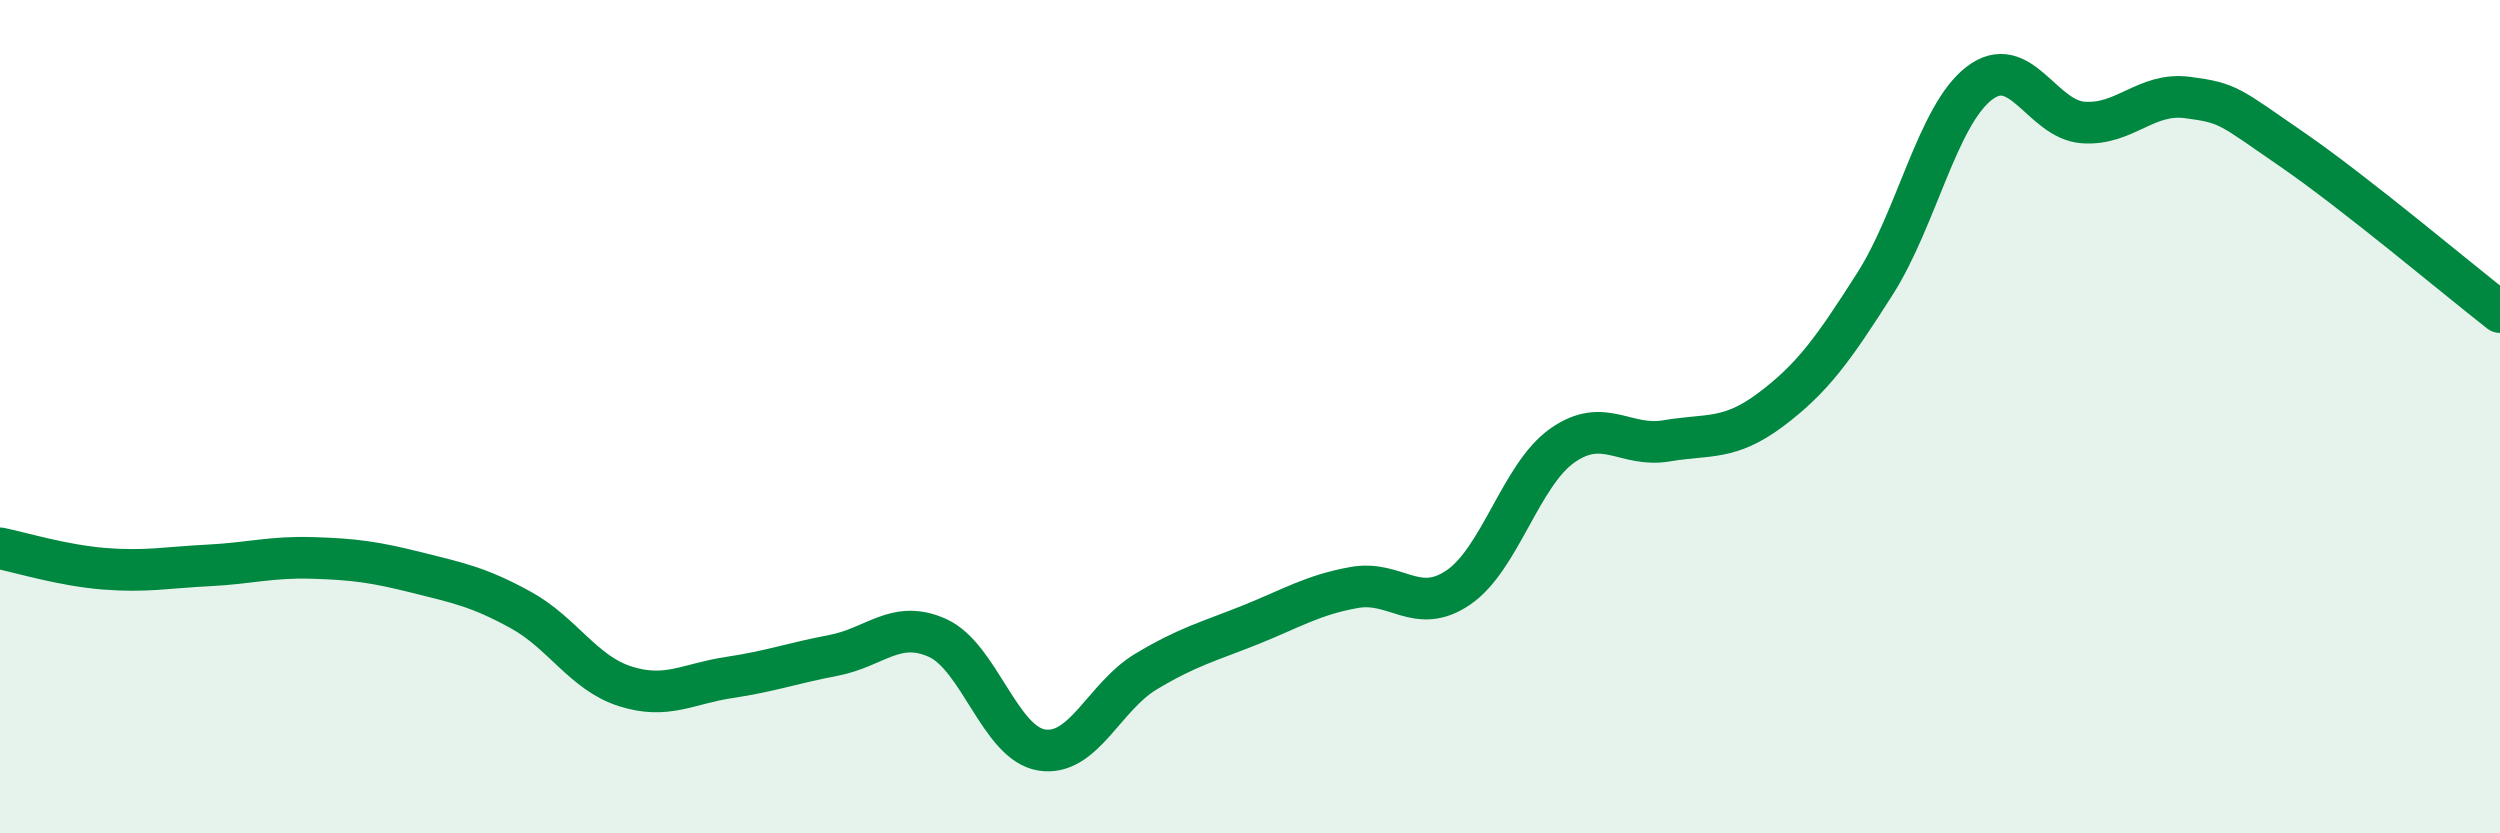
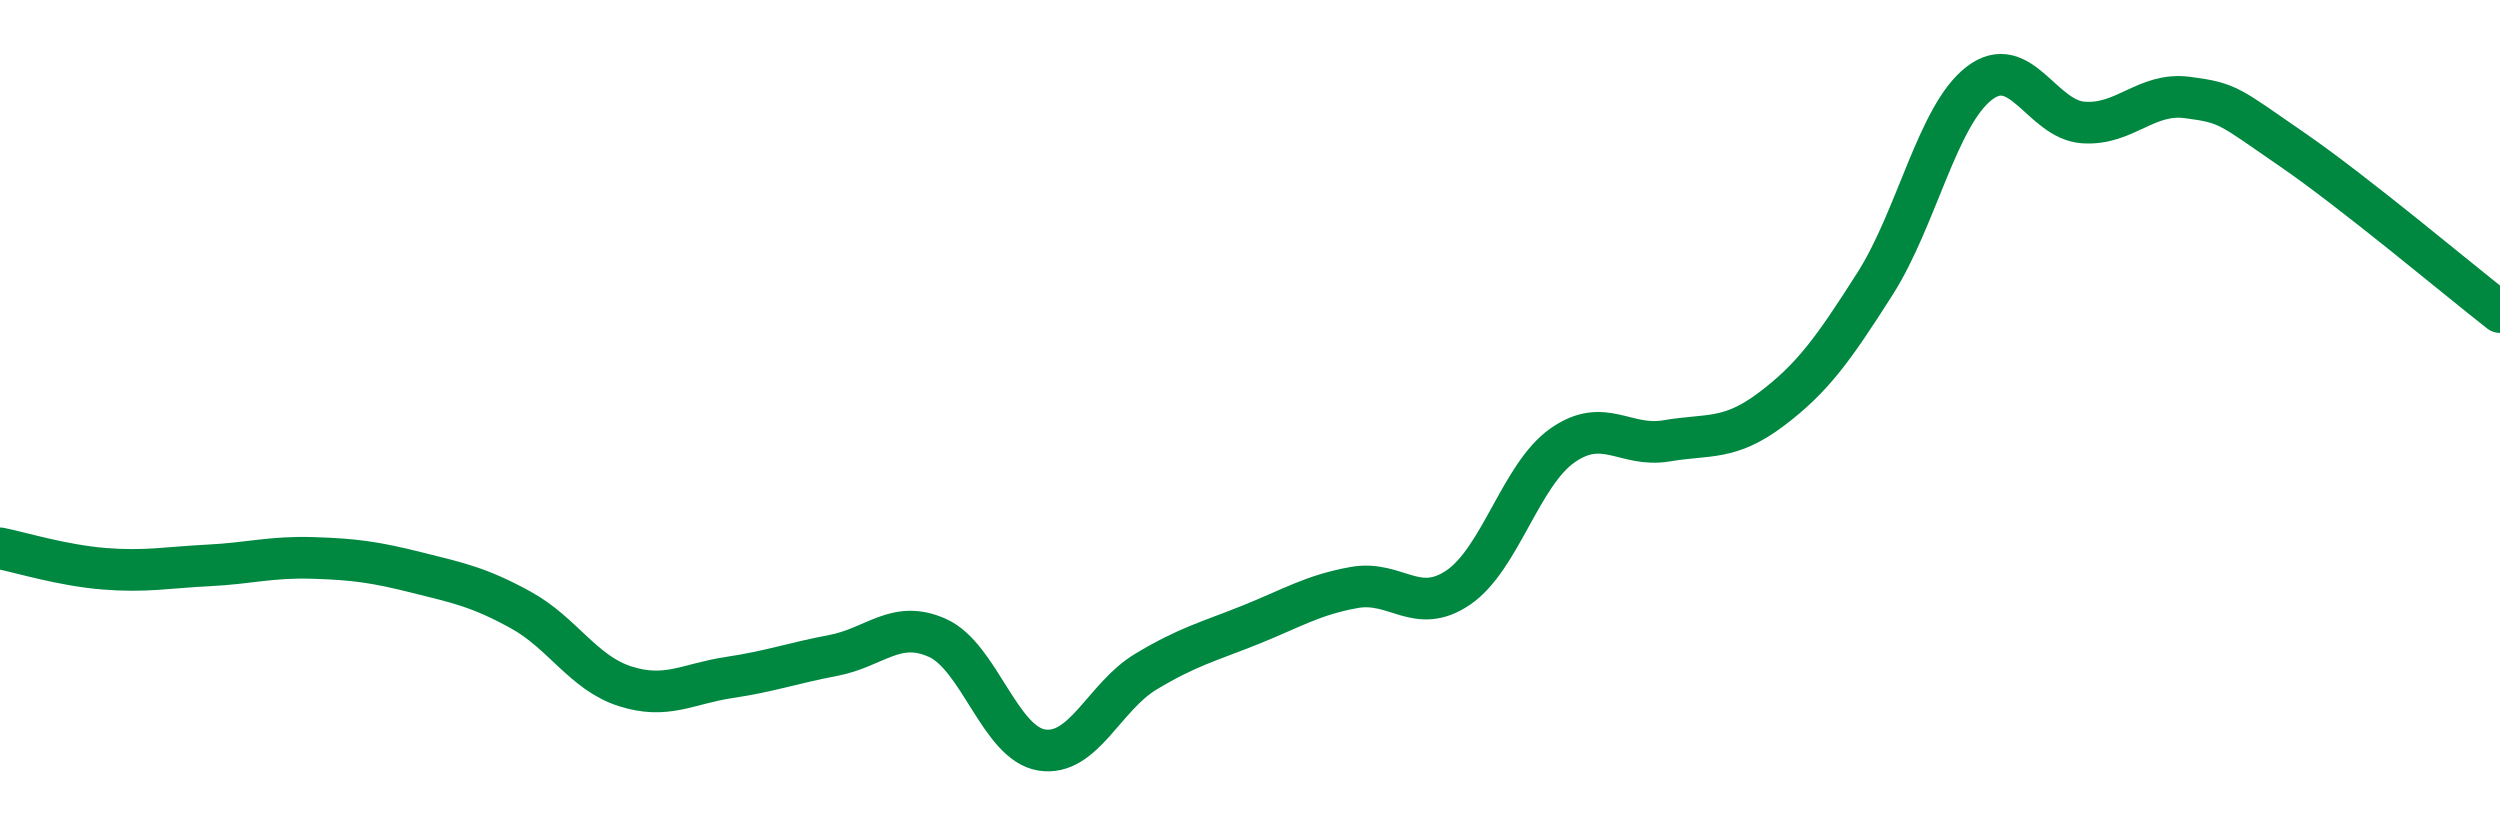
<svg xmlns="http://www.w3.org/2000/svg" width="60" height="20" viewBox="0 0 60 20">
-   <path d="M 0,13.16 C 0.5,13.26 1.5,13.57 2.5,13.65 C 3.5,13.73 4,13.62 5,13.57 C 6,13.52 6.5,13.36 7.5,13.39 C 8.5,13.42 9,13.49 10,13.74 C 11,13.99 11.5,14.09 12.5,14.64 C 13.5,15.19 14,16.15 15,16.47 C 16,16.79 16.5,16.41 17.5,16.26 C 18.5,16.11 19,15.92 20,15.73 C 21,15.54 21.5,14.86 22.5,15.31 C 23.5,15.76 24,17.84 25,18 C 26,18.16 26.5,16.72 27.5,16.12 C 28.5,15.52 29,15.4 30,15 C 31,14.6 31.5,14.28 32.5,14.1 C 33.5,13.92 34,14.78 35,14.1 C 36,13.42 36.5,11.39 37.5,10.69 C 38.5,9.99 39,10.75 40,10.58 C 41,10.41 41.5,10.58 42.5,9.83 C 43.5,9.08 44,8.38 45,6.81 C 46,5.24 46.5,2.77 47.5,2 C 48.5,1.23 49,2.87 50,2.94 C 51,3.01 51.5,2.21 52.5,2.34 C 53.5,2.47 53.5,2.55 55,3.58 C 56.5,4.61 59,6.71 60,7.49L60 20L0 20Z" fill="#008740" opacity="0.1" stroke-linecap="round" stroke-linejoin="round" />
  <path d="M 0,13.16 C 0.5,13.26 1.5,13.57 2.5,13.65 C 3.5,13.73 4,13.62 5,13.57 C 6,13.52 6.5,13.36 7.5,13.39 C 8.5,13.42 9,13.49 10,13.74 C 11,13.99 11.5,14.09 12.5,14.64 C 13.5,15.19 14,16.15 15,16.47 C 16,16.79 16.5,16.41 17.5,16.26 C 18.5,16.11 19,15.92 20,15.73 C 21,15.54 21.5,14.86 22.5,15.31 C 23.5,15.76 24,17.84 25,18 C 26,18.16 26.5,16.72 27.5,16.12 C 28.5,15.52 29,15.4 30,15 C 31,14.6 31.5,14.28 32.5,14.1 C 33.5,13.92 34,14.78 35,14.1 C 36,13.42 36.5,11.39 37.5,10.69 C 38.5,9.99 39,10.75 40,10.58 C 41,10.41 41.5,10.58 42.5,9.83 C 43.5,9.08 44,8.38 45,6.81 C 46,5.24 46.5,2.77 47.5,2 C 48.5,1.23 49,2.87 50,2.94 C 51,3.01 51.5,2.21 52.5,2.34 C 53.5,2.47 53.5,2.55 55,3.58 C 56.5,4.61 59,6.71 60,7.49" stroke="#008740" stroke-width="1" fill="none" stroke-linecap="round" stroke-linejoin="round" />
</svg>